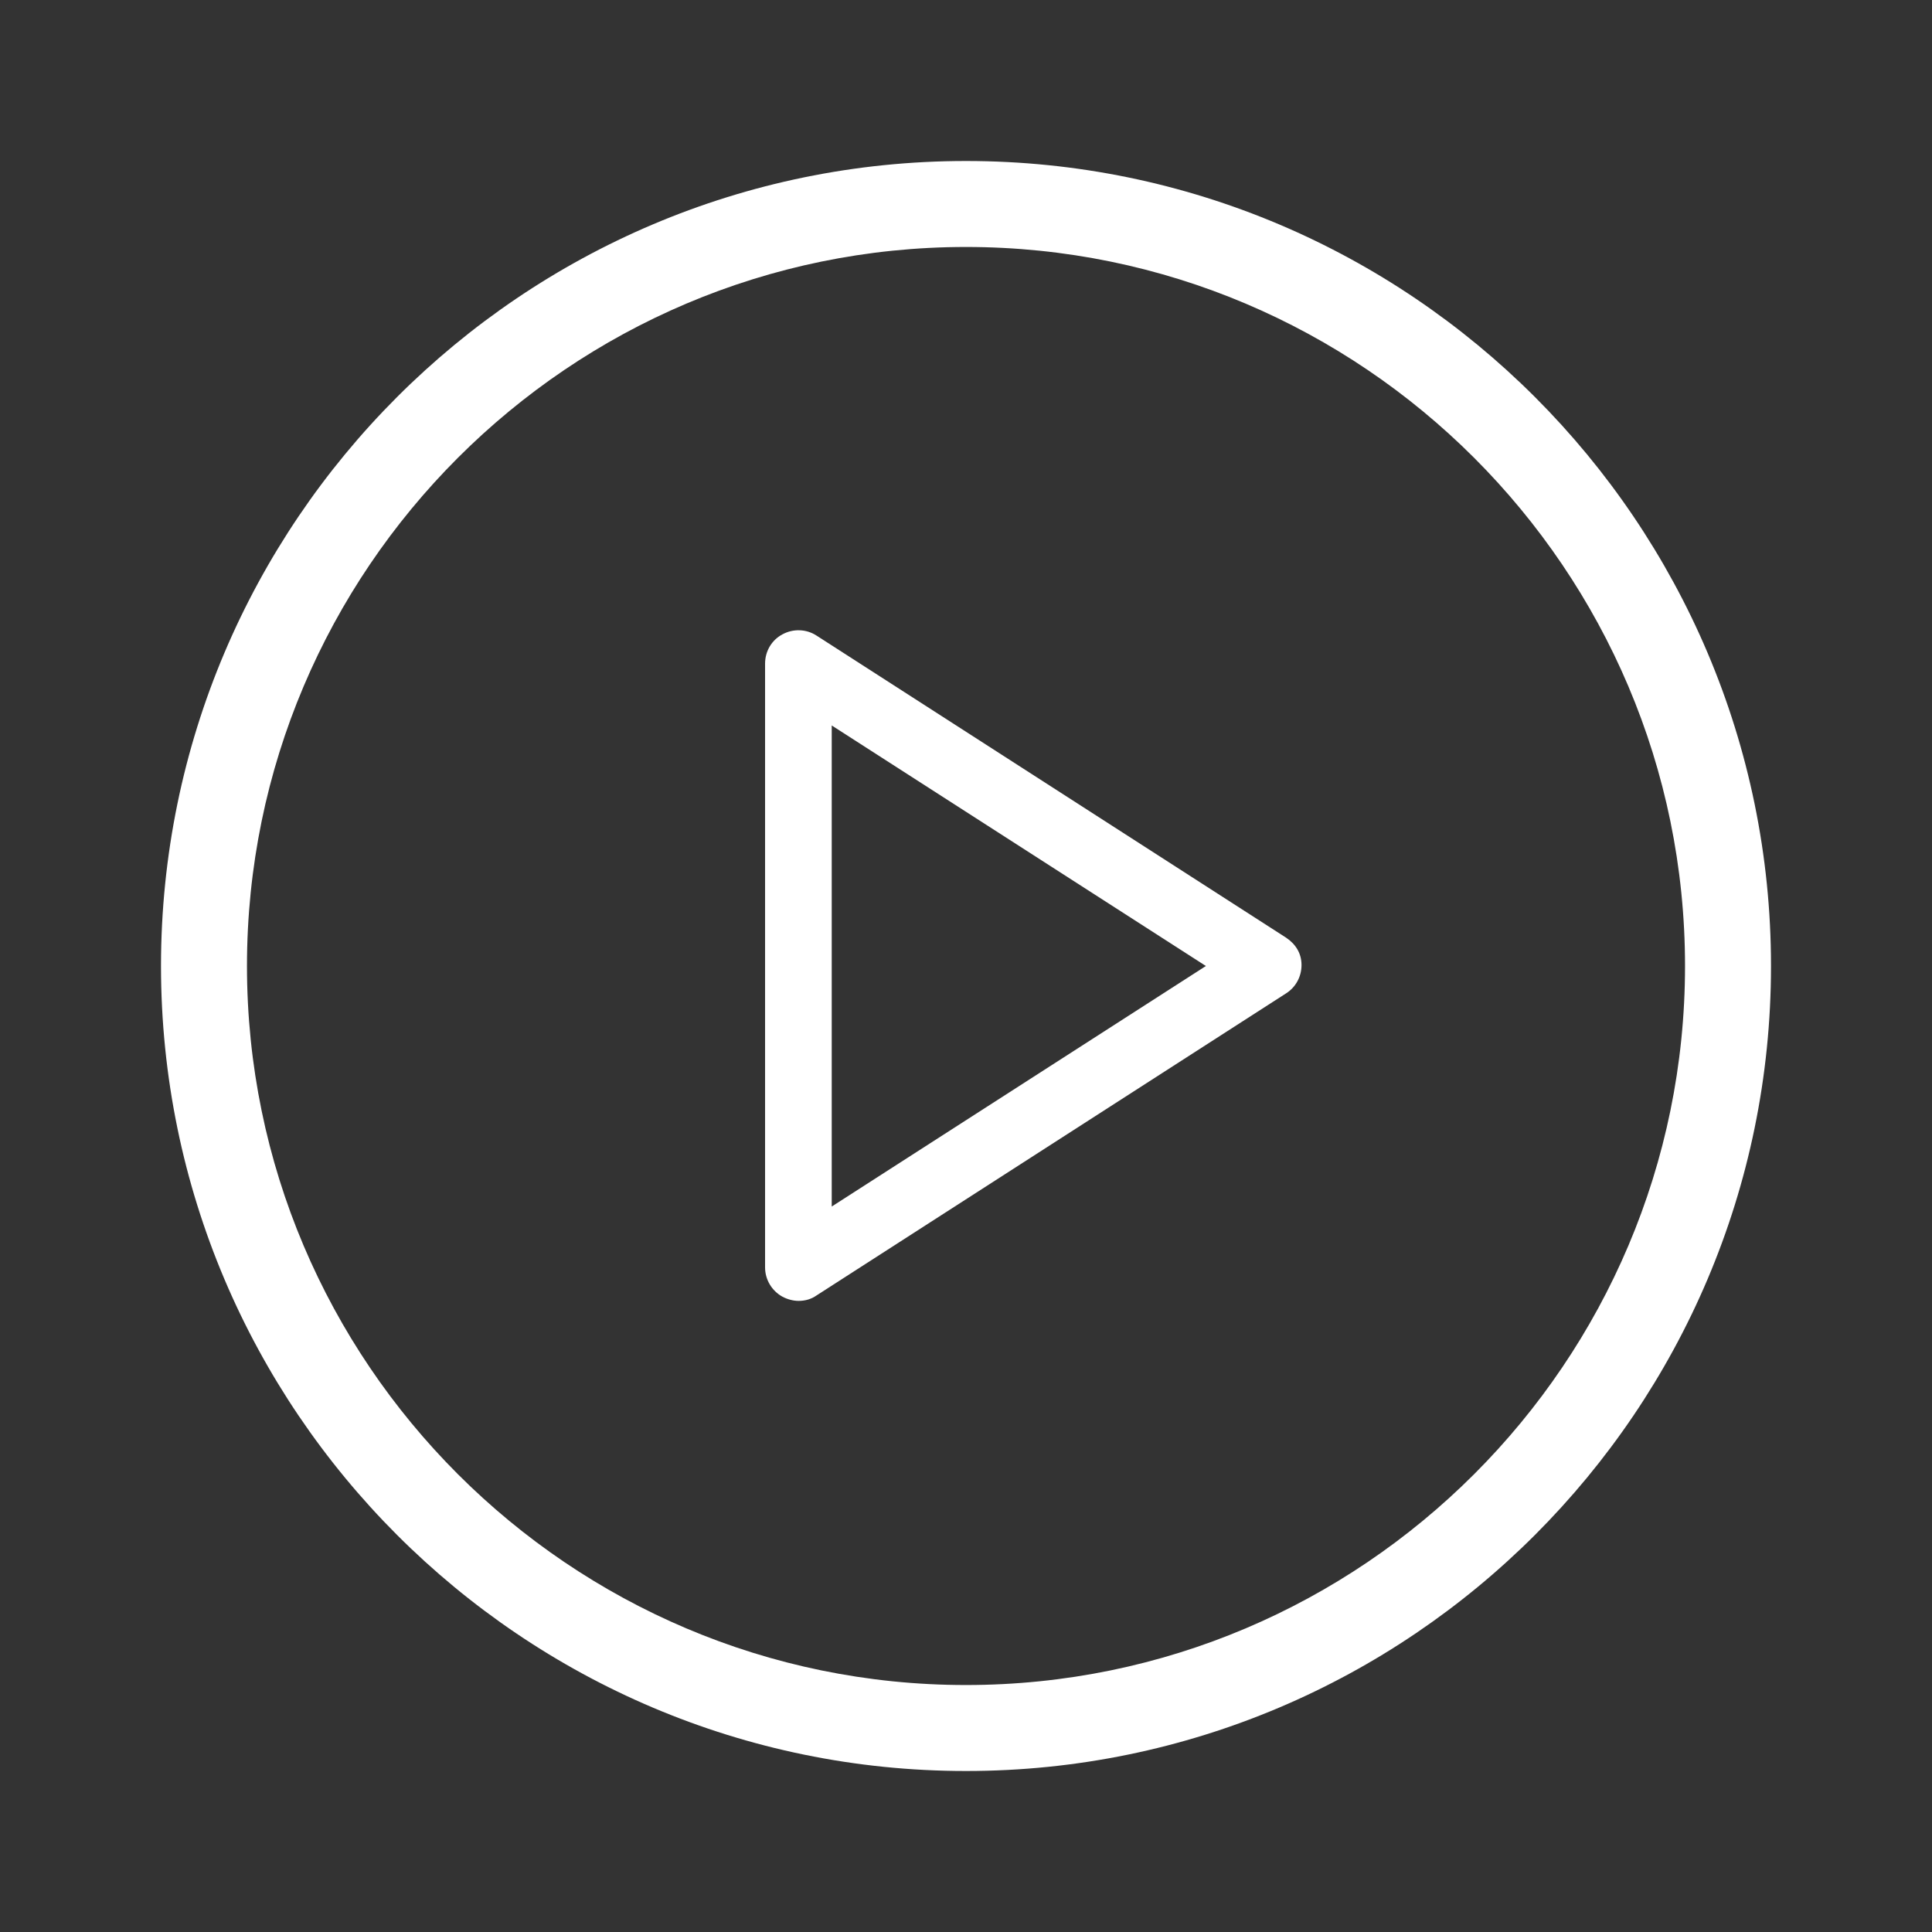
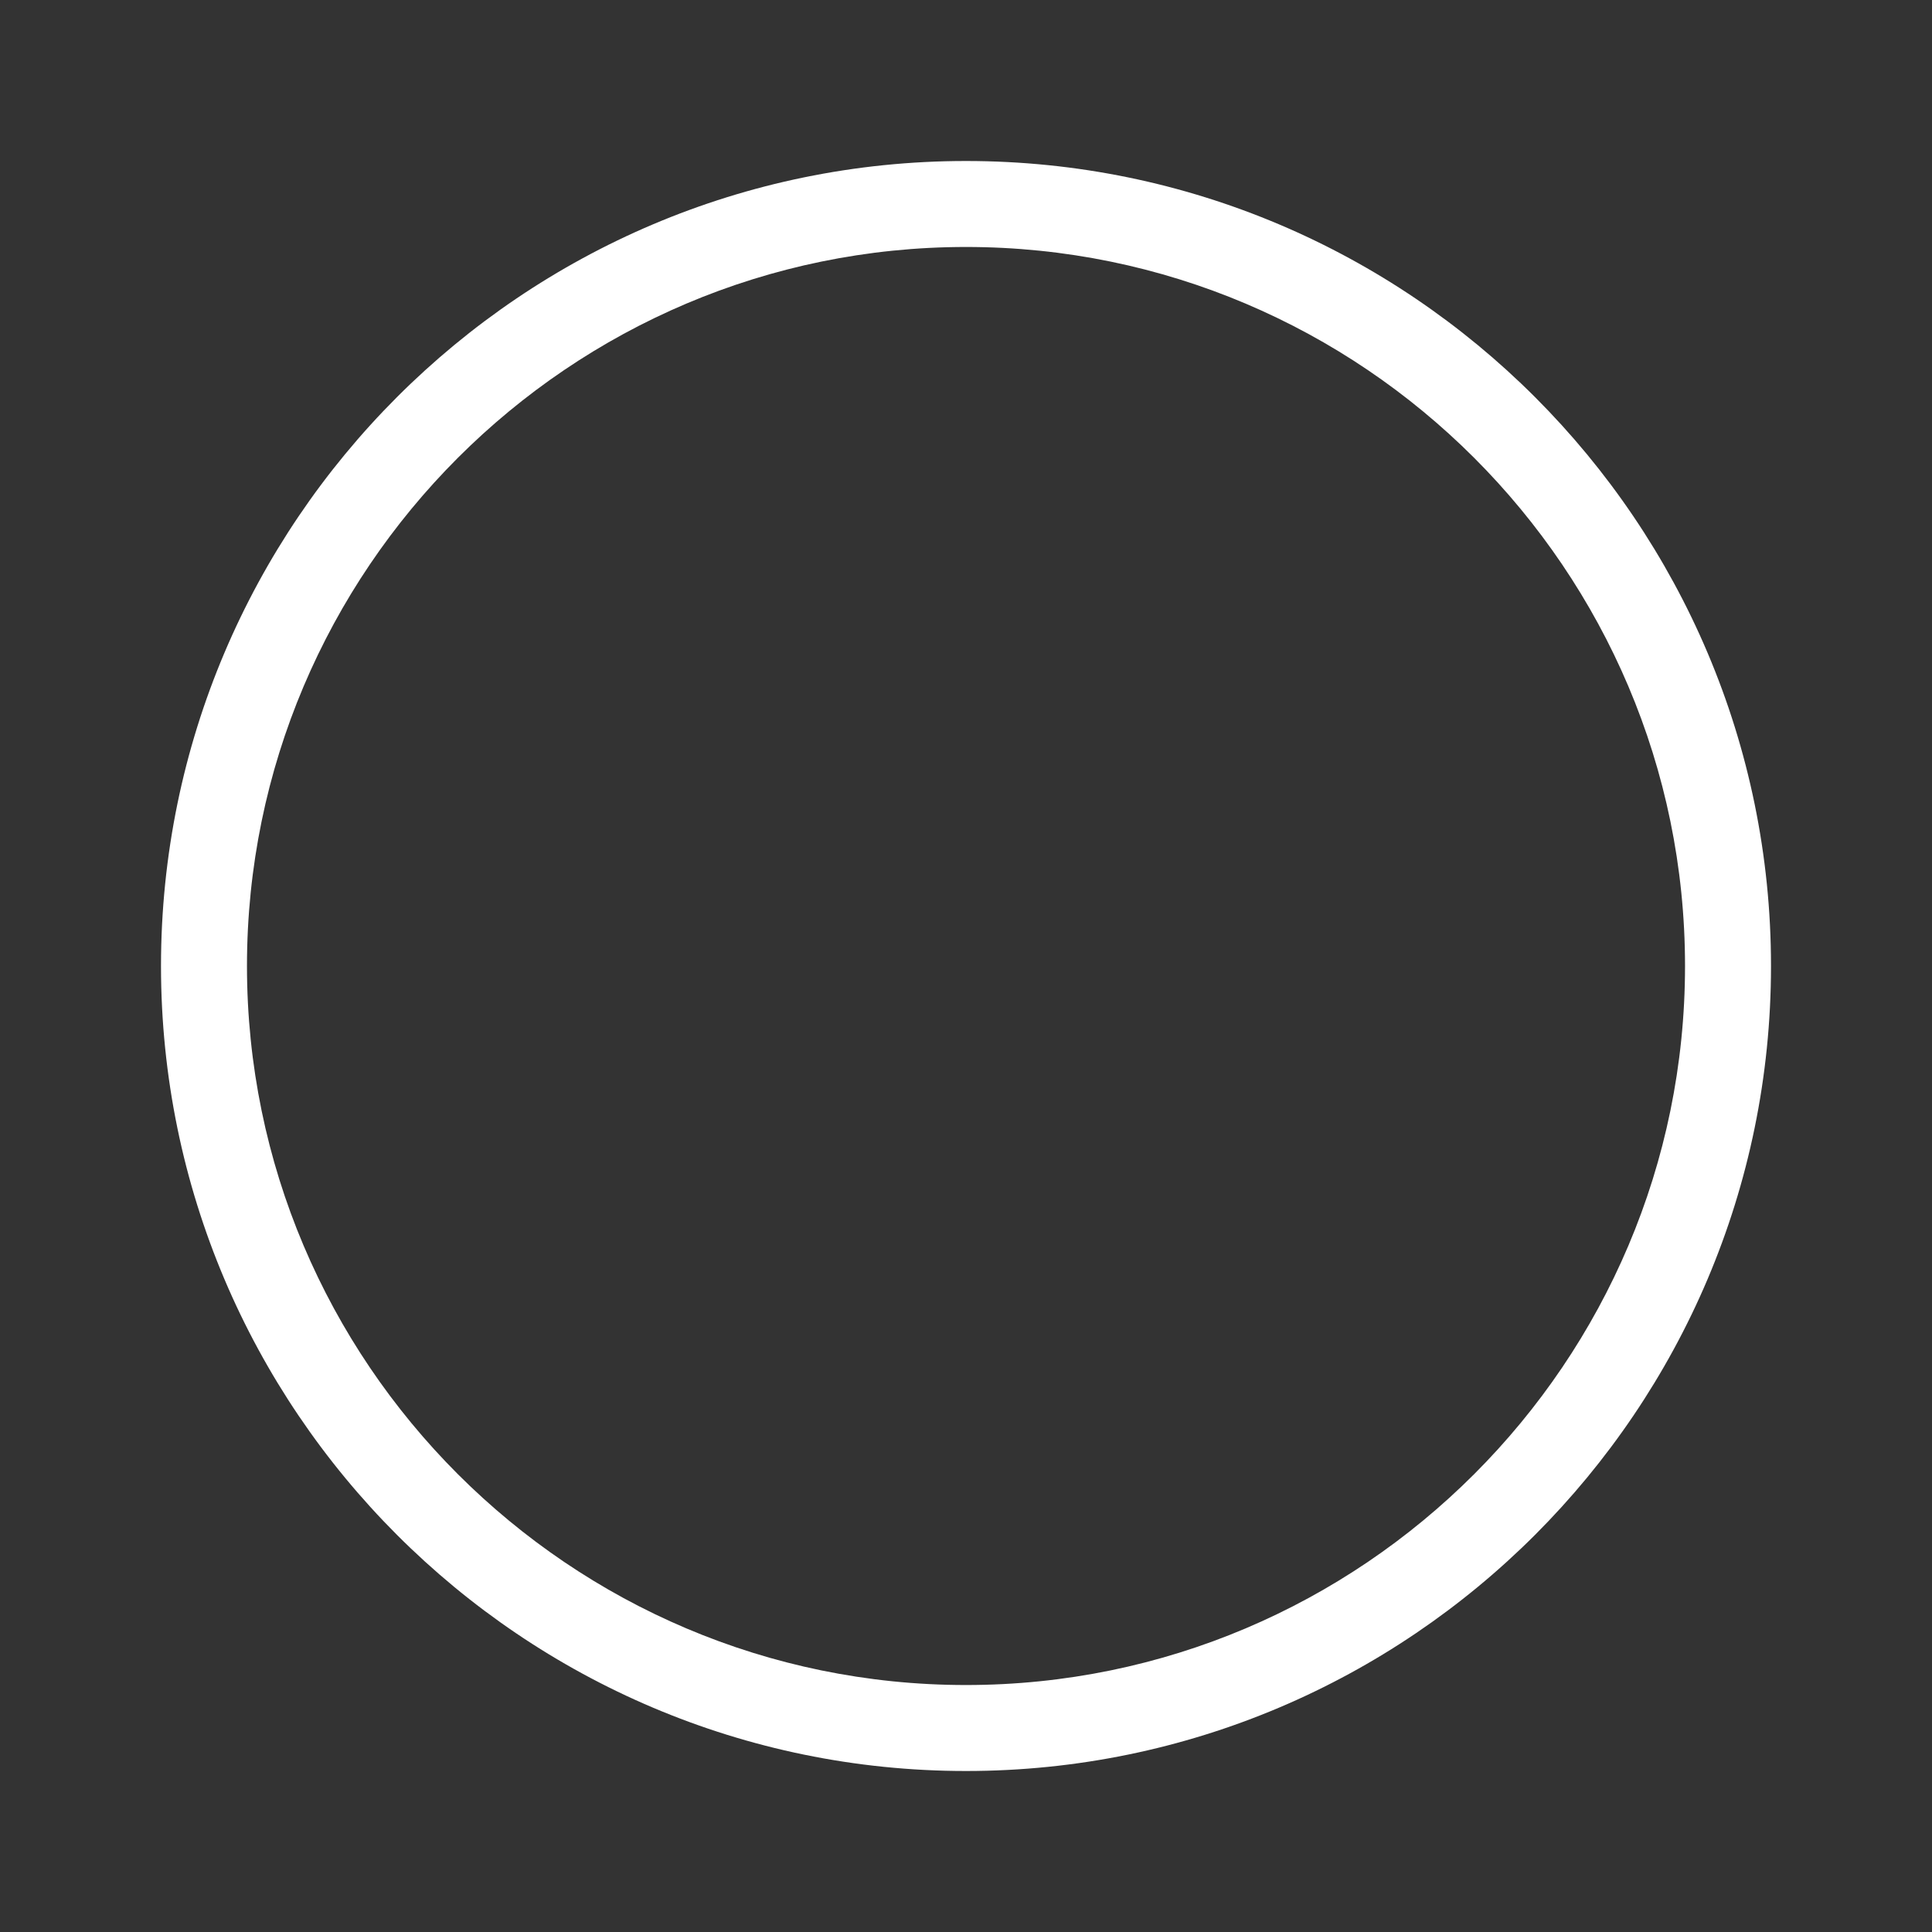
<svg xmlns="http://www.w3.org/2000/svg" version="1.1" id="Camada_1" x="0px" y="0px" viewBox="0 0 600 600" style="enable-background:new 0 0 600 600;" xml:space="preserve">
  <rect x="0" y="0" width="600" height="600" fill="#333333" stroke="none" />
  <style type="text/css">
	.st0{fill:#FFFFFF;}
</style>
  <g>
    <g>
      <g>
        <g>
          <path class="st0" d="M300,50C162.1,50,50,162.2,50,300s112.1,250,250,250s250-112.2,250-250S437.9,50,300,50z M300,523.3      C176.9,523.3,76.7,423.1,76.7,300S176.9,76.7,300,76.7S523.3,176.9,523.3,300S423.1,523.3,300,523.3z" />
-           <path class="st0" d="M399.4,291.2l-145.8-93.8c-3.2-2.1-7.3-2.2-10.6-0.4c-3.4,1.8-5.4,5.3-5.4,9.1v187.5c0,3.8,2.1,7.3,5.4,9.1      c1.5,0.8,3.3,1.3,5,1.3c2,0,3.9-0.5,5.6-1.7l145.8-93.8c3-1.9,4.8-5.2,4.8-8.8S402.4,293.2,399.4,291.2z M258.3,374.7V225.3      L374.5,300L258.3,374.7z" />
        </g>
      </g>
    </g>
  </g>
</svg>